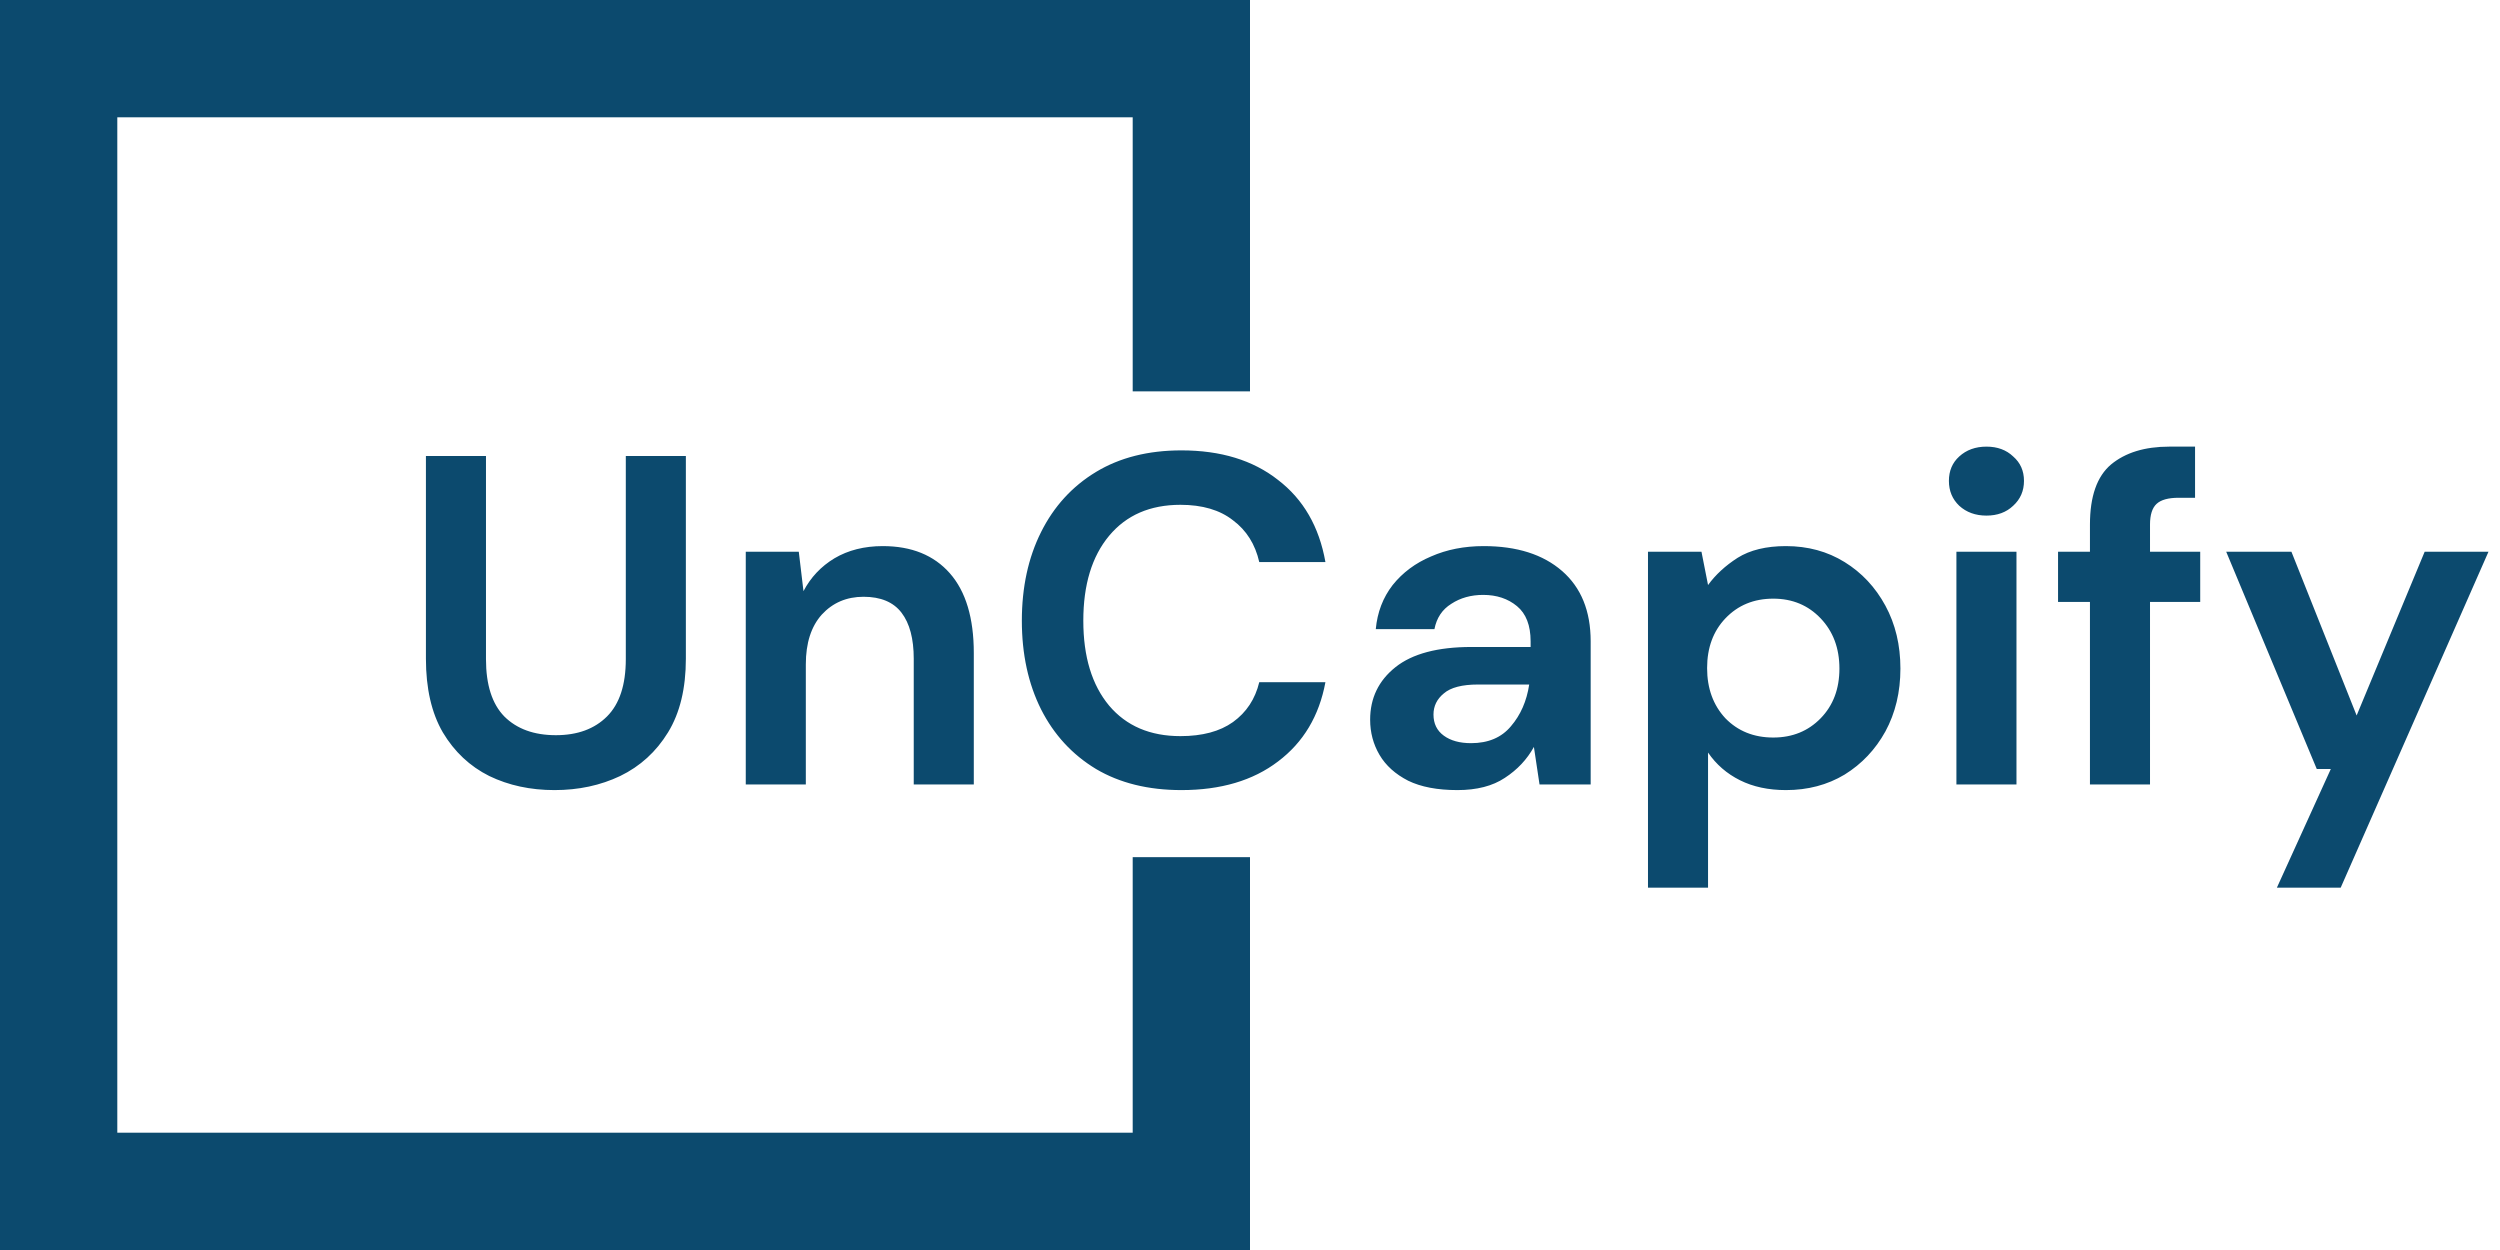
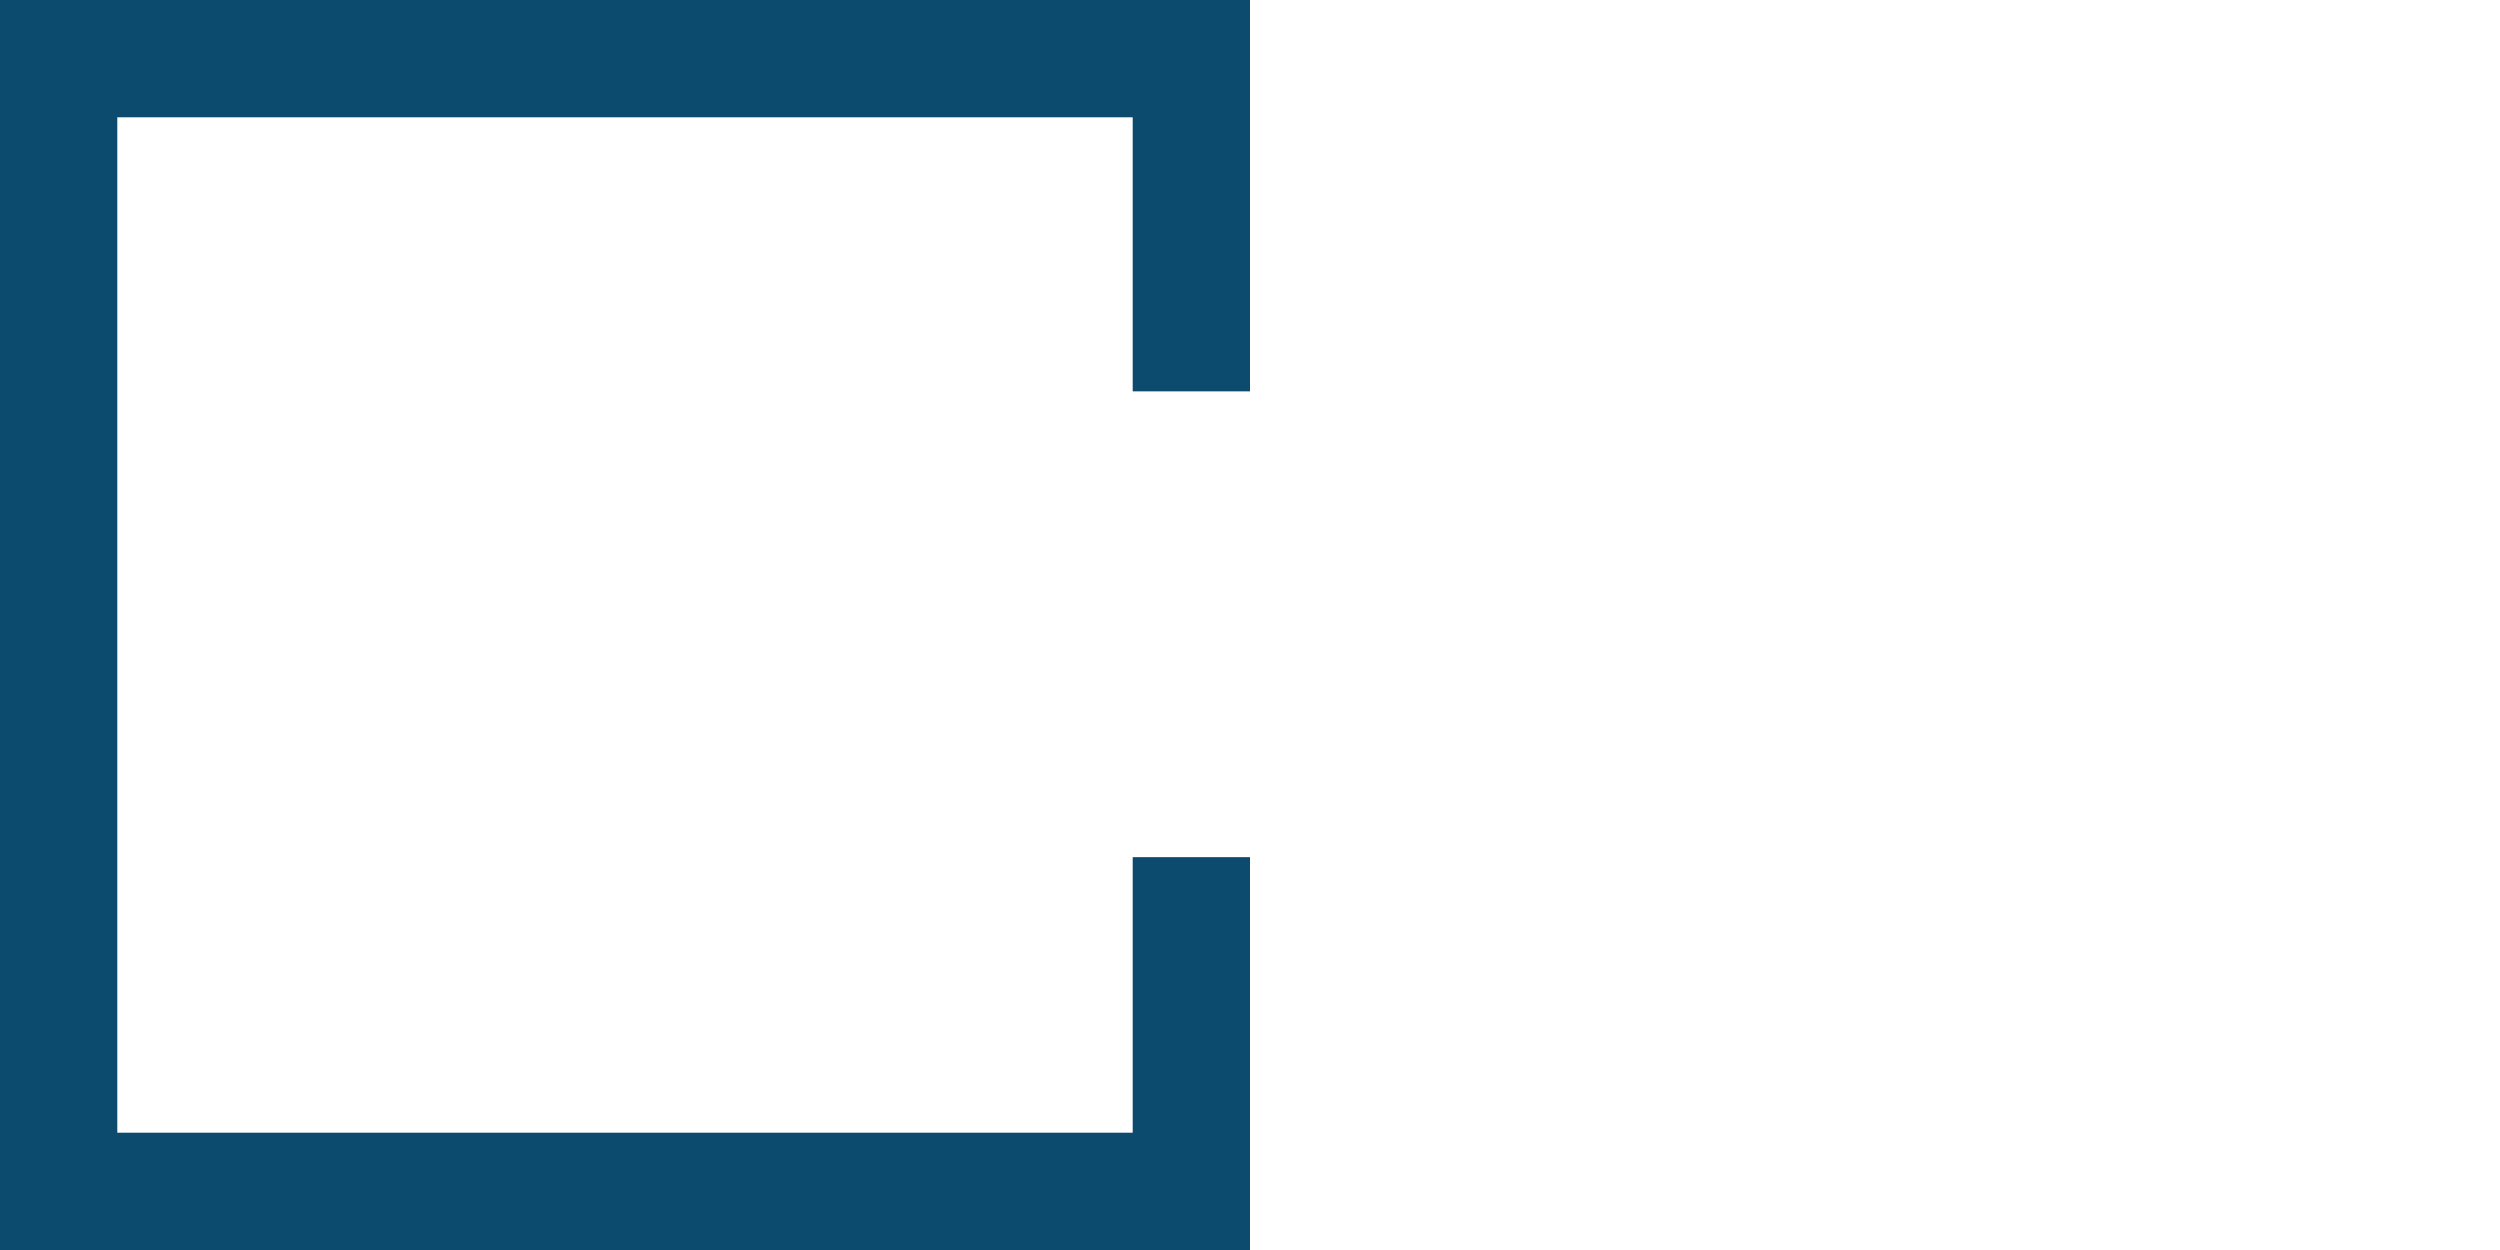
<svg xmlns="http://www.w3.org/2000/svg" width="682" height="341" viewBox="0 0 682 341" fill="none">
  <path d="M325 106.764V16H16V325H325V233.833" stroke="#0C4A6E" stroke-width="32" />
-   <path d="M151.264 215.536C144.693 215.536 138.763 214.256 133.472 211.696C128.181 209.051 123.957 205.083 120.8 199.792C117.728 194.501 116.192 187.803 116.192 179.696V124.4H132.576V179.824C132.576 186.821 134.24 192.027 137.568 195.44C140.981 198.853 145.675 200.56 151.648 200.56C157.536 200.56 162.187 198.853 165.6 195.44C169.013 192.027 170.72 186.821 170.72 179.824V124.4H187.104V179.696C187.104 187.803 185.483 194.501 182.24 199.792C178.997 205.083 174.645 209.051 169.184 211.696C163.808 214.256 157.835 215.536 151.264 215.536ZM203.445 214V150.512H217.909L219.189 161.264C221.152 157.509 223.968 154.523 227.637 152.304C231.392 150.085 235.786 148.976 240.821 148.976C248.672 148.976 254.773 151.451 259.125 156.4C263.477 161.349 265.653 168.603 265.653 178.16V214H249.269V179.696C249.269 174.235 248.16 170.053 245.941 167.152C243.722 164.251 240.266 162.8 235.573 162.8C230.965 162.8 227.168 164.421 224.181 167.664C221.28 170.907 219.829 175.429 219.829 181.232V214H203.445ZM322.28 215.536C313.235 215.536 305.469 213.616 298.984 209.776C292.499 205.851 287.507 200.432 284.008 193.52C280.509 186.523 278.76 178.459 278.76 169.328C278.76 160.197 280.509 152.133 284.008 145.136C287.507 138.139 292.499 132.677 298.984 128.752C305.469 124.827 313.235 122.864 322.28 122.864C333.032 122.864 341.821 125.552 348.648 130.928C355.56 136.219 359.869 143.685 361.576 153.328H343.528C342.419 148.464 340.029 144.667 336.36 141.936C332.776 139.12 327.997 137.712 322.024 137.712C313.747 137.712 307.261 140.528 302.568 146.16C297.875 151.792 295.528 159.515 295.528 169.328C295.528 179.141 297.875 186.864 302.568 192.496C307.261 198.043 313.747 200.816 322.024 200.816C327.997 200.816 332.776 199.536 336.36 196.976C340.029 194.331 342.419 190.704 343.528 186.096H361.576C359.869 195.312 355.56 202.523 348.648 207.728C341.821 212.933 333.032 215.536 322.28 215.536ZM397.583 215.536C392.122 215.536 387.642 214.683 384.143 212.976C380.644 211.184 378.042 208.837 376.335 205.936C374.628 203.035 373.775 199.835 373.775 196.336C373.775 190.448 376.079 185.669 380.687 182C385.295 178.331 392.207 176.496 401.423 176.496H417.551V174.96C417.551 170.608 416.314 167.408 413.839 165.36C411.364 163.312 408.292 162.288 404.623 162.288C401.295 162.288 398.394 163.099 395.919 164.72C393.444 166.256 391.908 168.56 391.311 171.632H375.311C375.738 167.024 377.274 163.013 379.919 159.6C382.65 156.187 386.148 153.584 390.415 151.792C394.682 149.915 399.46 148.976 404.751 148.976C413.796 148.976 420.922 151.237 426.127 155.76C431.332 160.283 433.935 166.683 433.935 174.96V214H419.983L418.447 203.76C416.57 207.173 413.924 209.989 410.511 212.208C407.183 214.427 402.874 215.536 397.583 215.536ZM401.295 202.736C405.988 202.736 409.615 201.2 412.175 198.128C414.82 195.056 416.484 191.259 417.167 186.736H403.215C398.863 186.736 395.748 187.547 393.871 189.168C391.994 190.704 391.055 192.624 391.055 194.928C391.055 197.403 391.994 199.323 393.871 200.688C395.748 202.053 398.223 202.736 401.295 202.736ZM449.57 242.16V150.512H464.162L465.954 159.6C468.002 156.784 470.69 154.309 474.018 152.176C477.431 150.043 481.826 148.976 487.202 148.976C493.175 148.976 498.509 150.427 503.202 153.328C507.895 156.229 511.607 160.197 514.338 165.232C517.069 170.267 518.434 175.984 518.434 182.384C518.434 188.784 517.069 194.501 514.338 199.536C511.607 204.485 507.895 208.411 503.202 211.312C498.509 214.128 493.175 215.536 487.202 215.536C482.423 215.536 478.242 214.64 474.658 212.848C471.074 211.056 468.173 208.539 465.954 205.296V242.16H449.57ZM483.746 201.2C488.951 201.2 493.261 199.451 496.674 195.952C500.087 192.453 501.794 187.931 501.794 182.384C501.794 176.837 500.087 172.272 496.674 168.688C493.261 165.104 488.951 163.312 483.746 163.312C478.455 163.312 474.103 165.104 470.69 168.688C467.362 172.187 465.698 176.709 465.698 182.256C465.698 187.803 467.362 192.368 470.69 195.952C474.103 199.451 478.455 201.2 483.746 201.2ZM541.902 140.656C538.915 140.656 536.441 139.76 534.478 137.968C532.601 136.176 531.662 133.915 531.662 131.184C531.662 128.453 532.601 126.235 534.478 124.528C536.441 122.736 538.915 121.84 541.902 121.84C544.889 121.84 547.321 122.736 549.198 124.528C551.161 126.235 552.142 128.453 552.142 131.184C552.142 133.915 551.161 136.176 549.198 137.968C547.321 139.76 544.889 140.656 541.902 140.656ZM533.71 214V150.512H550.094V214H533.71ZM570.139 214V164.208H561.435V150.512H570.139V143.088C570.139 135.408 572.059 129.947 575.899 126.704C579.824 123.461 585.115 121.84 591.771 121.84H598.811V135.792H594.331C591.515 135.792 589.51 136.347 588.315 137.456C587.12 138.565 586.523 140.443 586.523 143.088V150.512H600.219V164.208H586.523V214H570.139ZM621.131 242.16L635.851 209.776H632.011L607.307 150.512H625.099L642.891 195.184L661.451 150.512H678.859L638.539 242.16H621.131Z" fill="#0C4A6E" />
</svg>